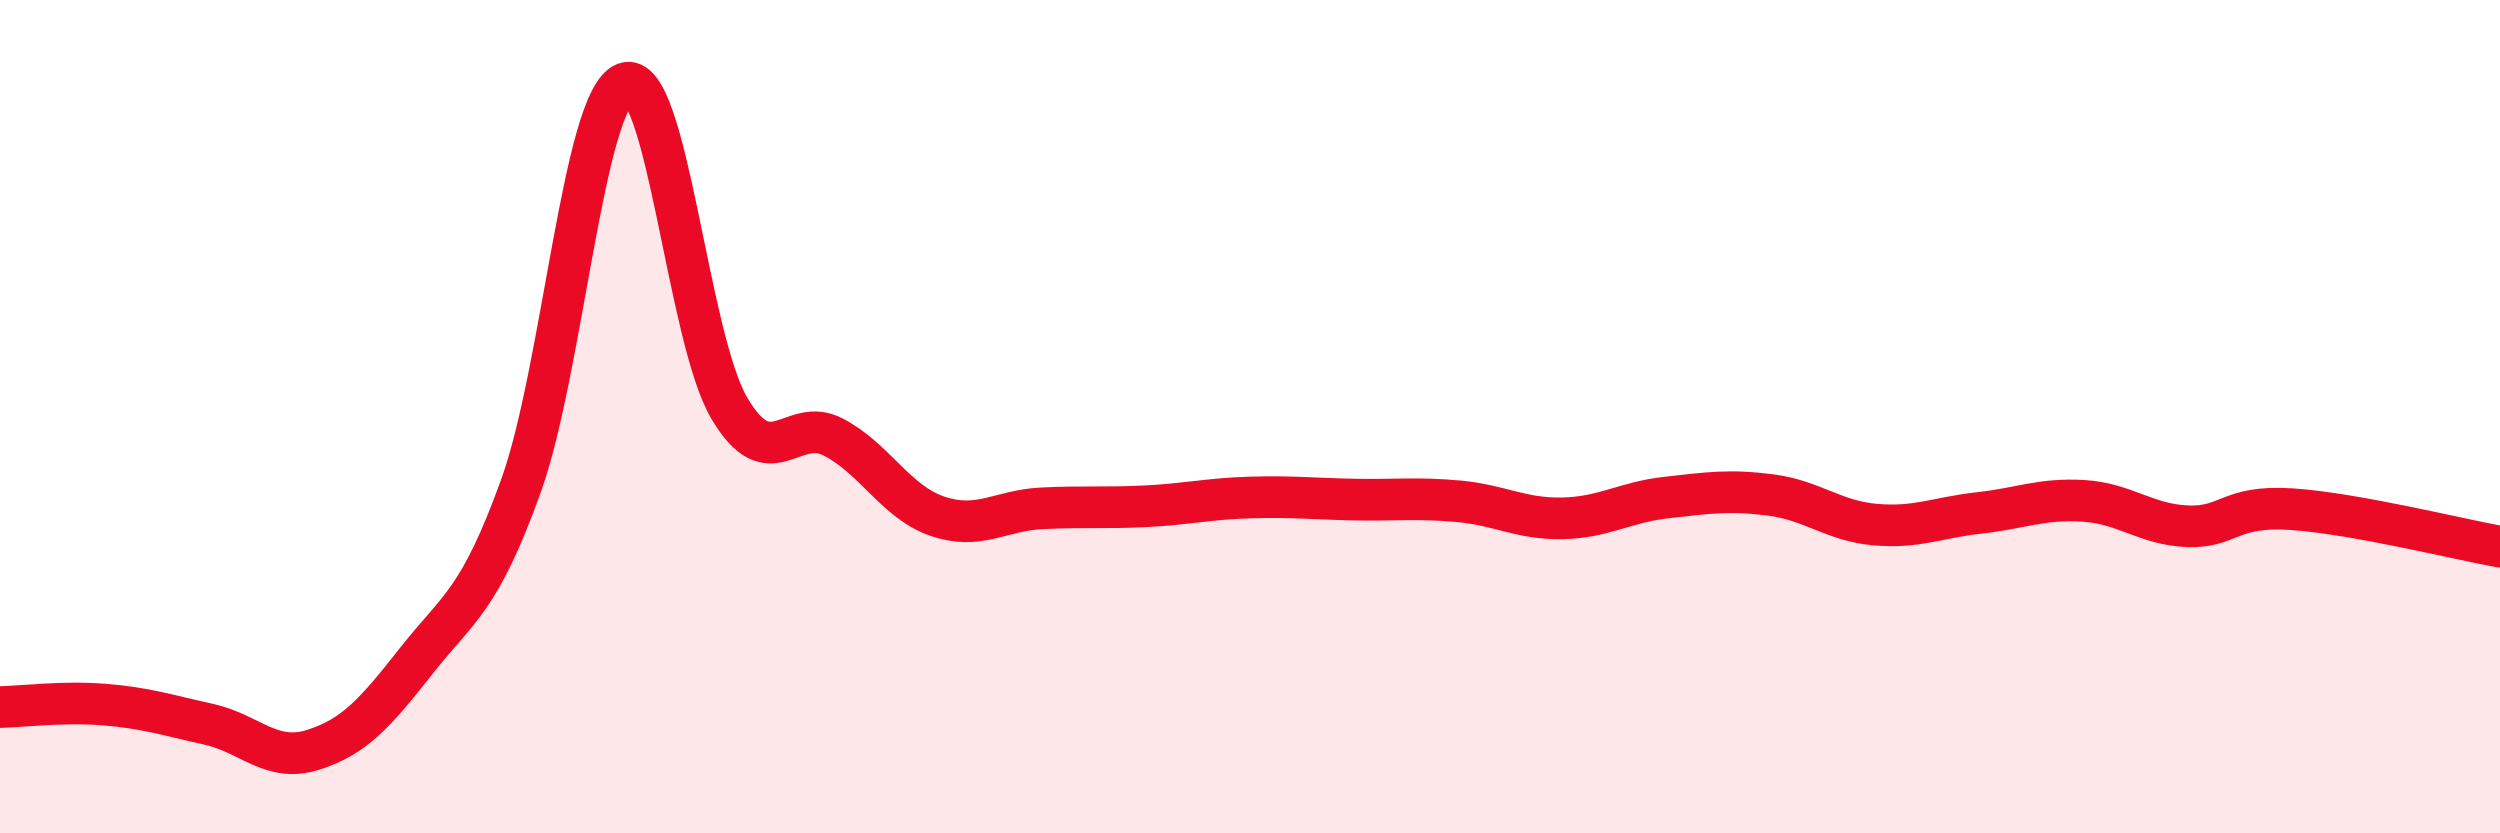
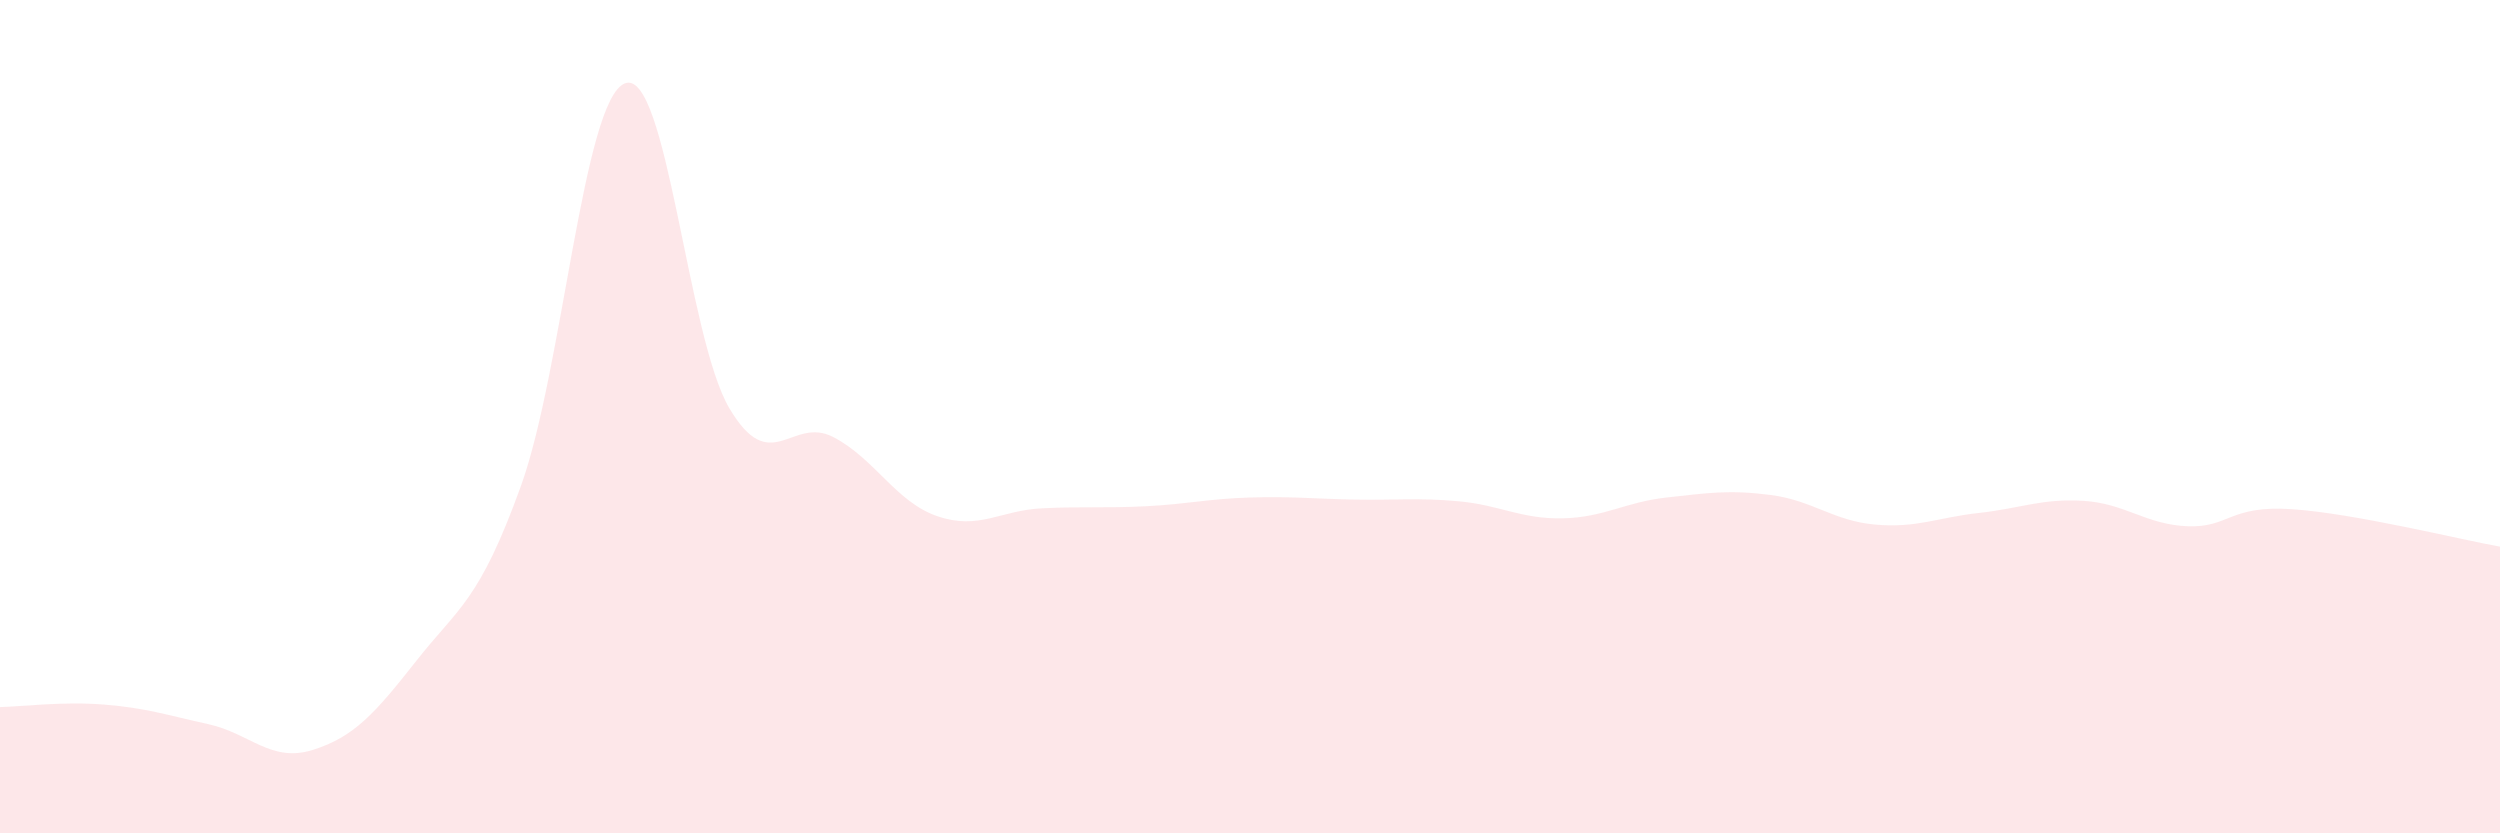
<svg xmlns="http://www.w3.org/2000/svg" width="60" height="20" viewBox="0 0 60 20">
  <path d="M 0,16.97 C 0.5,16.96 1.5,16.83 2.5,16.91 C 3.5,16.99 4,17.16 5,17.38 C 6,17.6 6.5,18.31 7.5,18 C 8.5,17.69 9,17.12 10,15.85 C 11,14.58 11.5,14.44 12.5,11.67 C 13.5,8.9 14,2.38 15,2 C 16,1.62 16.5,8.09 17.5,9.79 C 18.5,11.49 19,9.97 20,10.49 C 21,11.01 21.5,12.05 22.5,12.39 C 23.5,12.73 24,12.25 25,12.2 C 26,12.15 26.5,12.2 27.5,12.15 C 28.5,12.1 29,11.97 30,11.94 C 31,11.91 31.5,11.97 32.5,11.99 C 33.5,12.01 34,11.94 35,12.03 C 36,12.12 36.5,12.46 37.5,12.44 C 38.5,12.42 39,12.05 40,11.94 C 41,11.83 41.5,11.75 42.5,11.88 C 43.5,12.01 44,12.5 45,12.59 C 46,12.68 46.5,12.42 47.5,12.31 C 48.5,12.2 49,11.96 50,12.02 C 51,12.08 51.5,12.59 52.5,12.63 C 53.5,12.67 53.5,12.12 55,12.22 C 56.5,12.32 59,12.94 60,13.12L60 20L0 20Z" fill="#EB0A25" opacity="0.1" stroke-linecap="round" stroke-linejoin="round" />
-   <path d="M 0,16.97 C 0.5,16.96 1.5,16.83 2.5,16.91 C 3.5,16.99 4,17.16 5,17.38 C 6,17.6 6.5,18.31 7.5,18 C 8.5,17.69 9,17.12 10,15.85 C 11,14.58 11.5,14.44 12.5,11.67 C 13.5,8.9 14,2.38 15,2 C 16,1.62 16.5,8.09 17.5,9.79 C 18.5,11.49 19,9.97 20,10.49 C 21,11.01 21.5,12.05 22.5,12.39 C 23.5,12.73 24,12.25 25,12.2 C 26,12.15 26.5,12.2 27.5,12.15 C 28.5,12.1 29,11.97 30,11.94 C 31,11.91 31.5,11.97 32.5,11.99 C 33.5,12.01 34,11.94 35,12.03 C 36,12.12 36.5,12.46 37.5,12.44 C 38.5,12.42 39,12.05 40,11.94 C 41,11.83 41.5,11.75 42.5,11.88 C 43.5,12.01 44,12.5 45,12.59 C 46,12.68 46.5,12.42 47.5,12.31 C 48.5,12.2 49,11.96 50,12.02 C 51,12.08 51.5,12.59 52.5,12.63 C 53.5,12.67 53.5,12.12 55,12.22 C 56.5,12.32 59,12.94 60,13.12" stroke="#EB0A25" stroke-width="1" fill="none" stroke-linecap="round" stroke-linejoin="round" />
</svg>